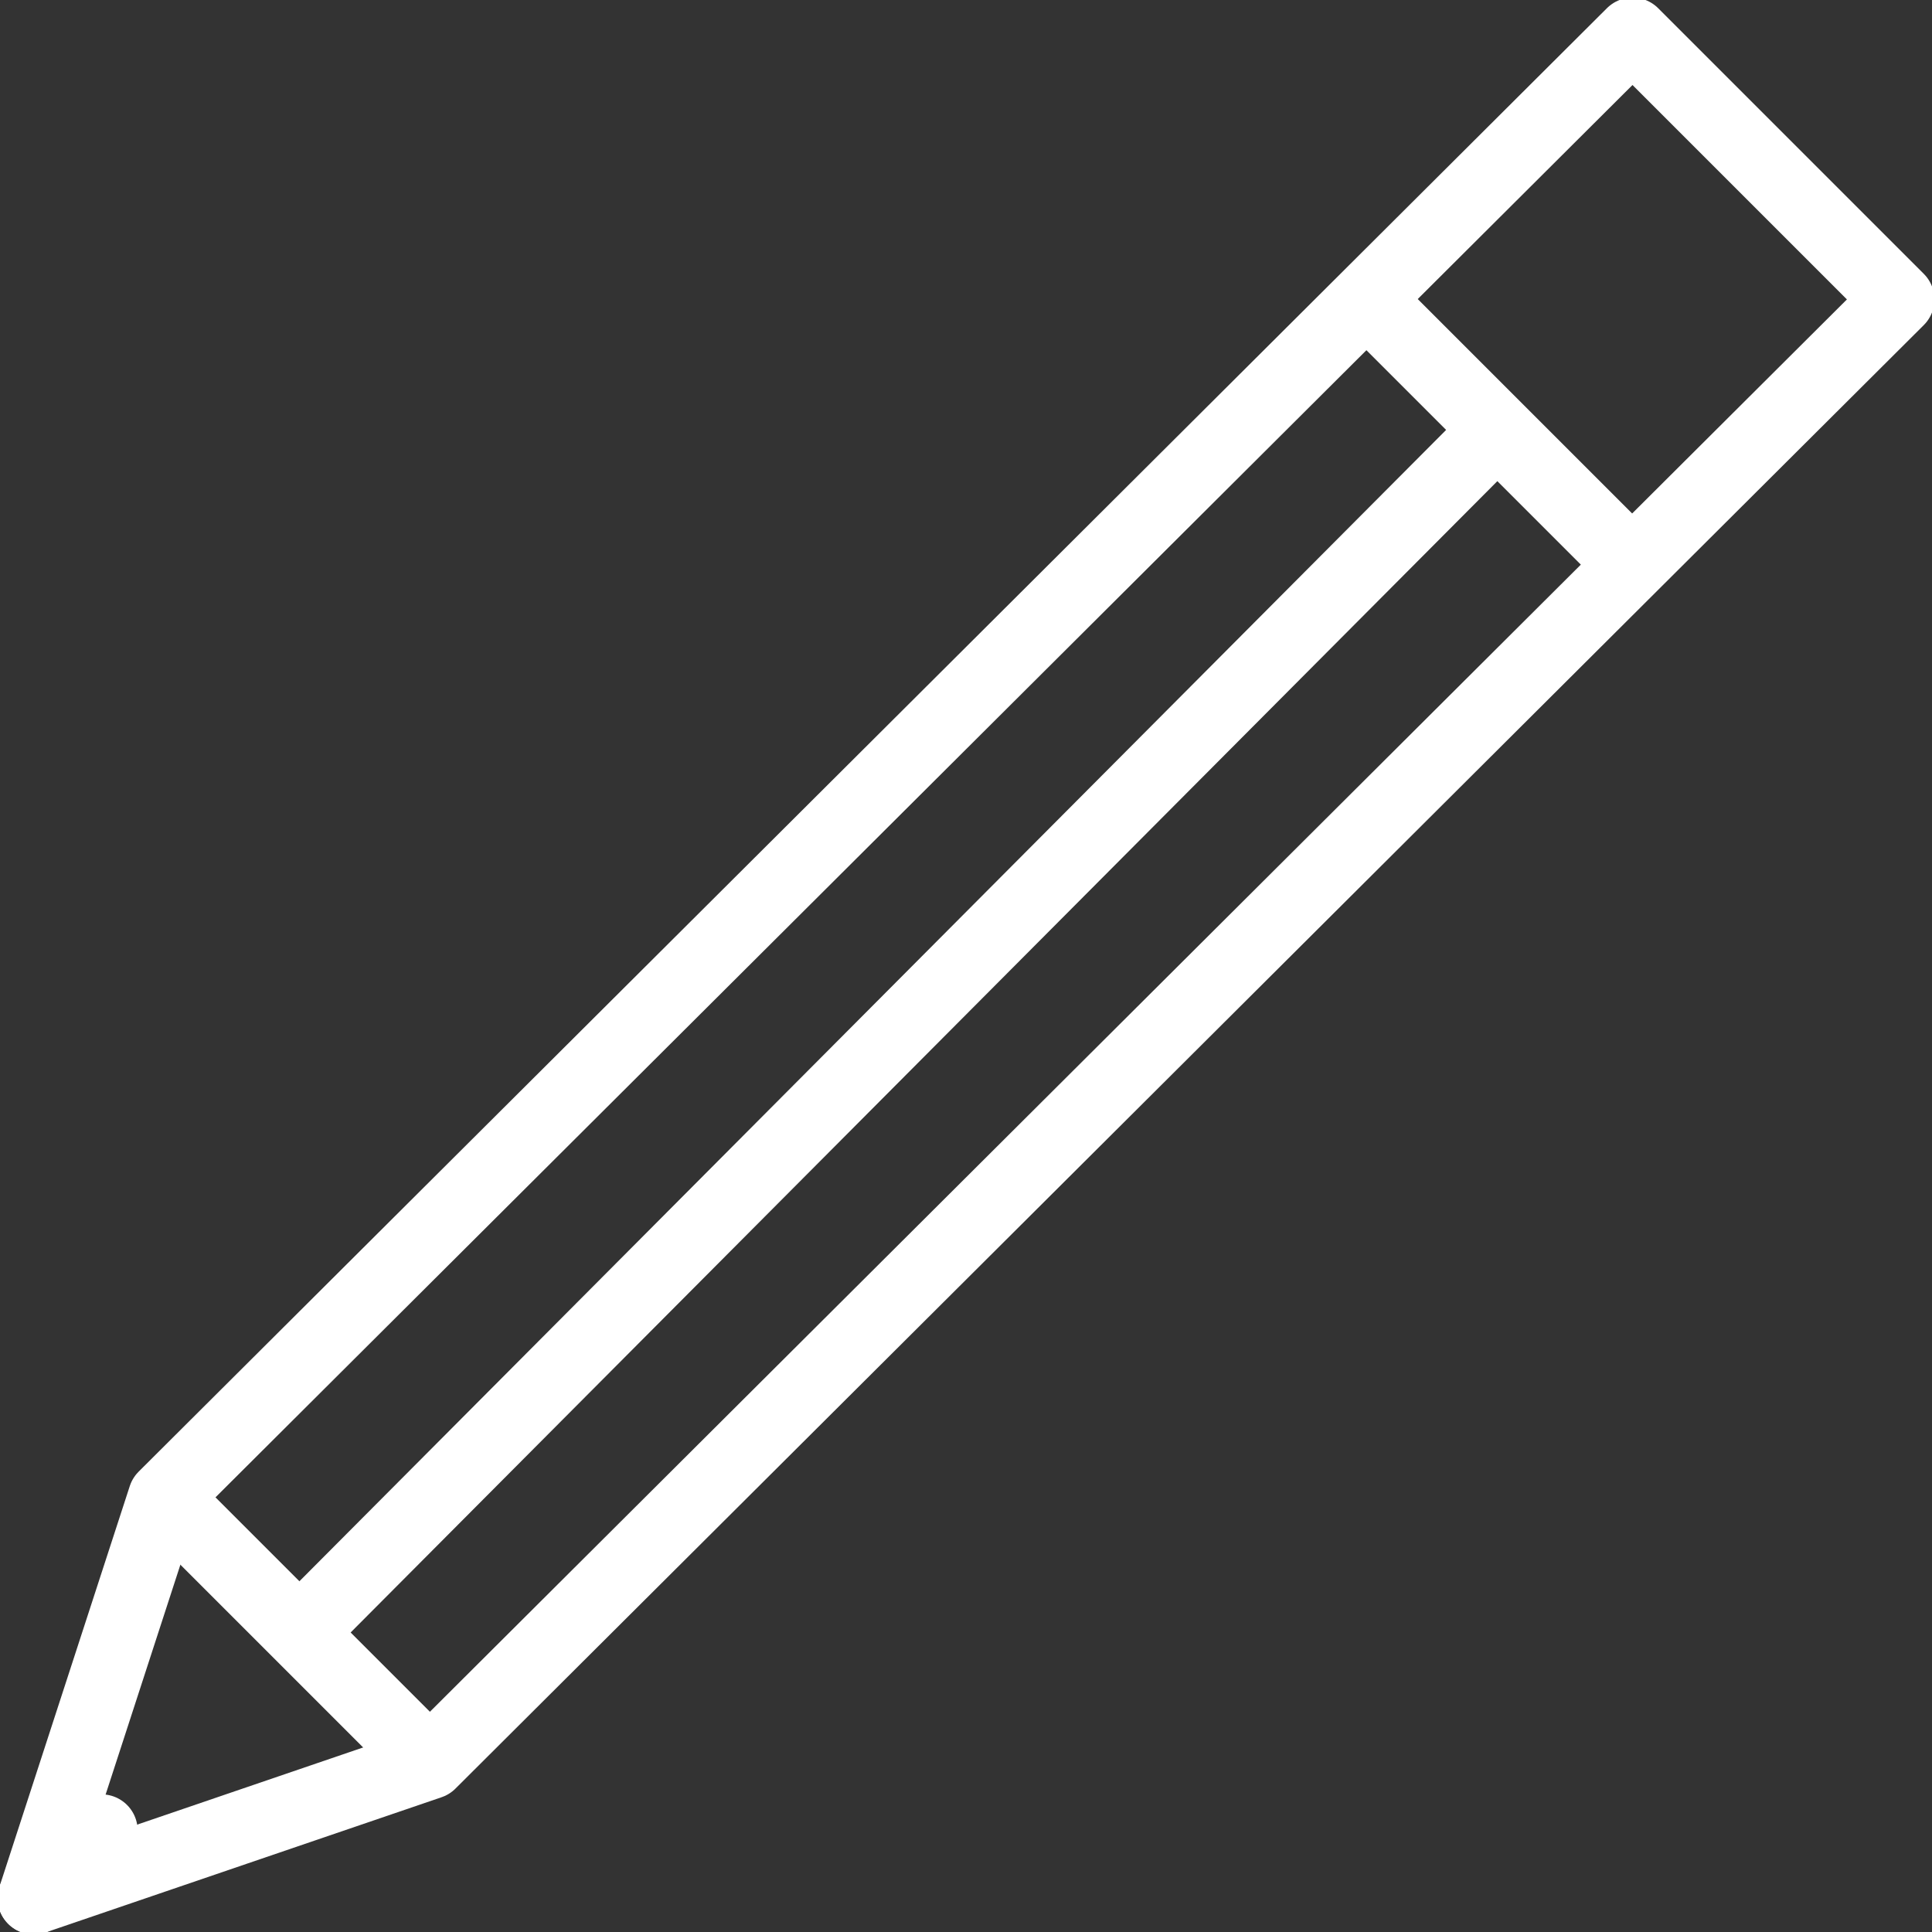
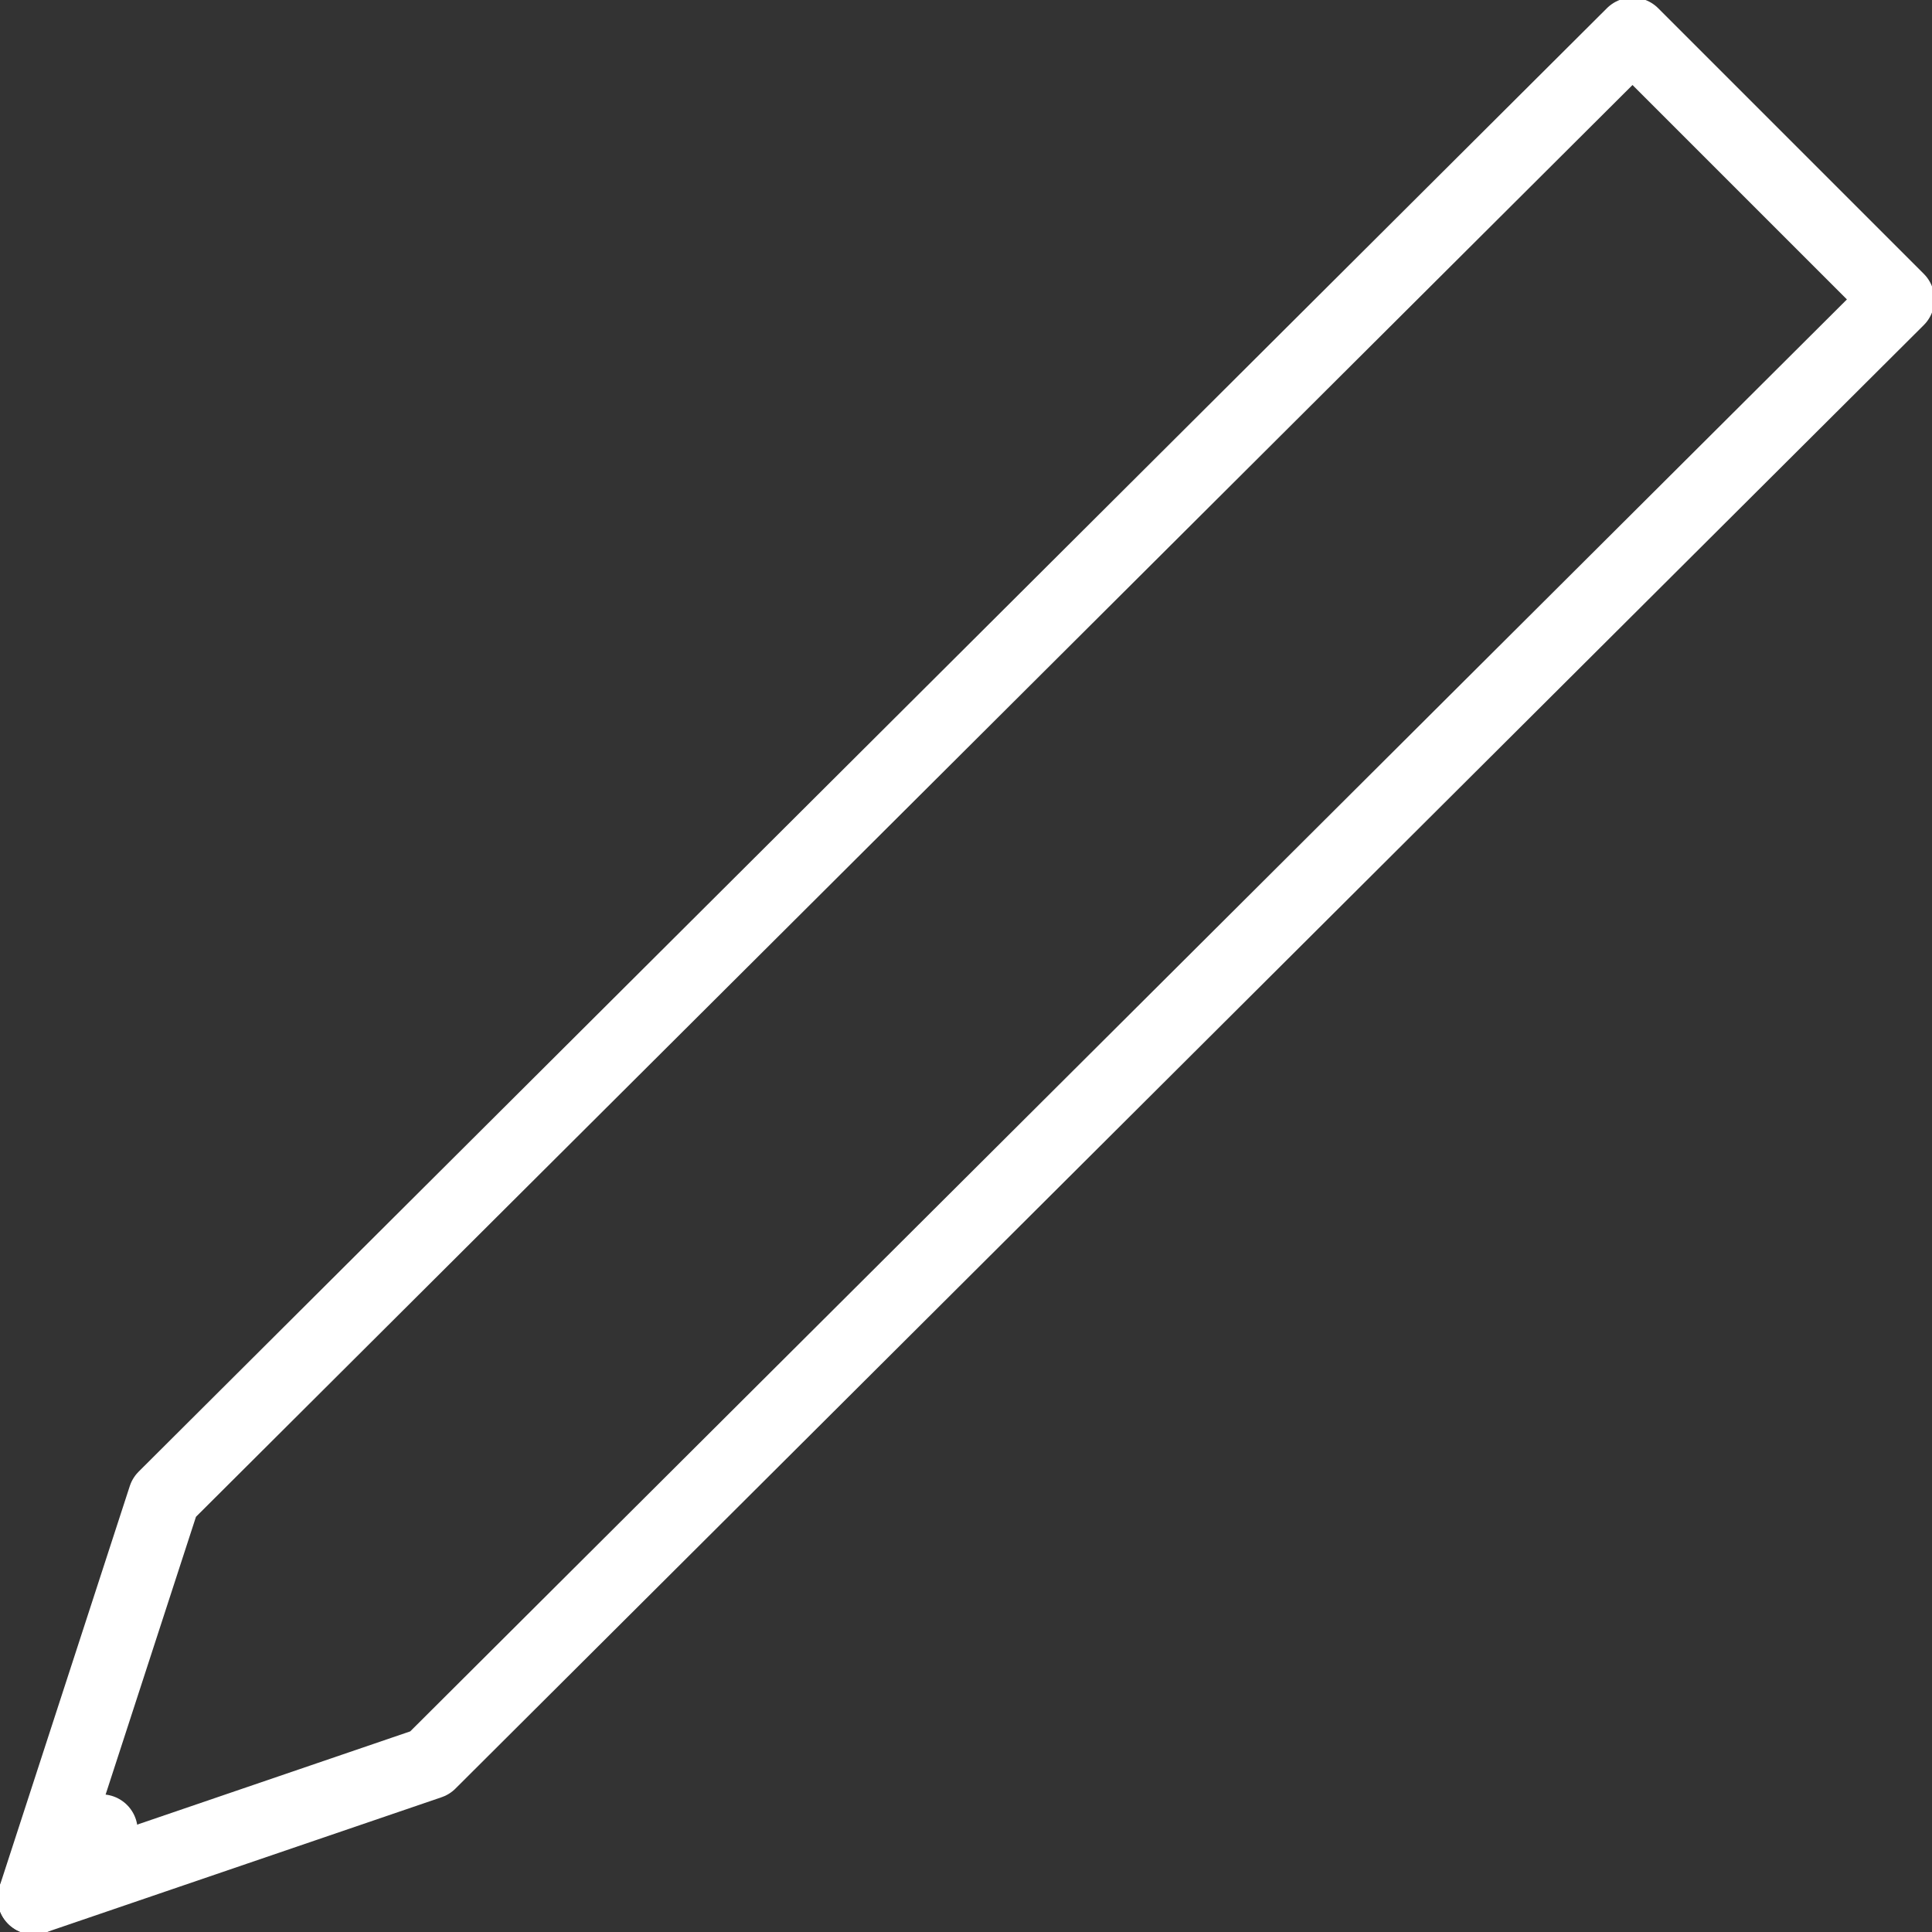
<svg xmlns="http://www.w3.org/2000/svg" version="1.1" id="Calque_1" x="0px" y="0px" viewBox="0 0 40 40" style="enable-background:new 0 0 40 40;" xml:space="preserve">
  <rect x="0" y="0" width="40" height="40" fill="#333333" stroke="none" />
  <style type="text/css">
	.st0{fill:none;stroke:#FFFFFF;stroke-width:1.5;stroke-linejoin:round;stroke-miterlimit:10;}
	.st1{fill:none;stroke:#FFFFFF;stroke-width:1.5;stroke-linecap:round;stroke-miterlimit:10;}
</style>
  <g>
    <polygon class="st0" points="0.7,39.3 3.4,31 33.8,0.7 39.3,6.2 8.9,36.5  " />
-     <line class="st0" x1="3.4" y1="31" x2="8.9" y2="36.5" />
-     <line class="st0" x1="28.3" y1="6.2" x2="33.8" y2="11.7" />
-     <line class="st0" x1="31" y1="8.9" x2="6.2" y2="33.8" />
    <line class="st1" x1="0.7" y1="39.3" x2="2.1" y2="37.9" />
  </g>
</svg>